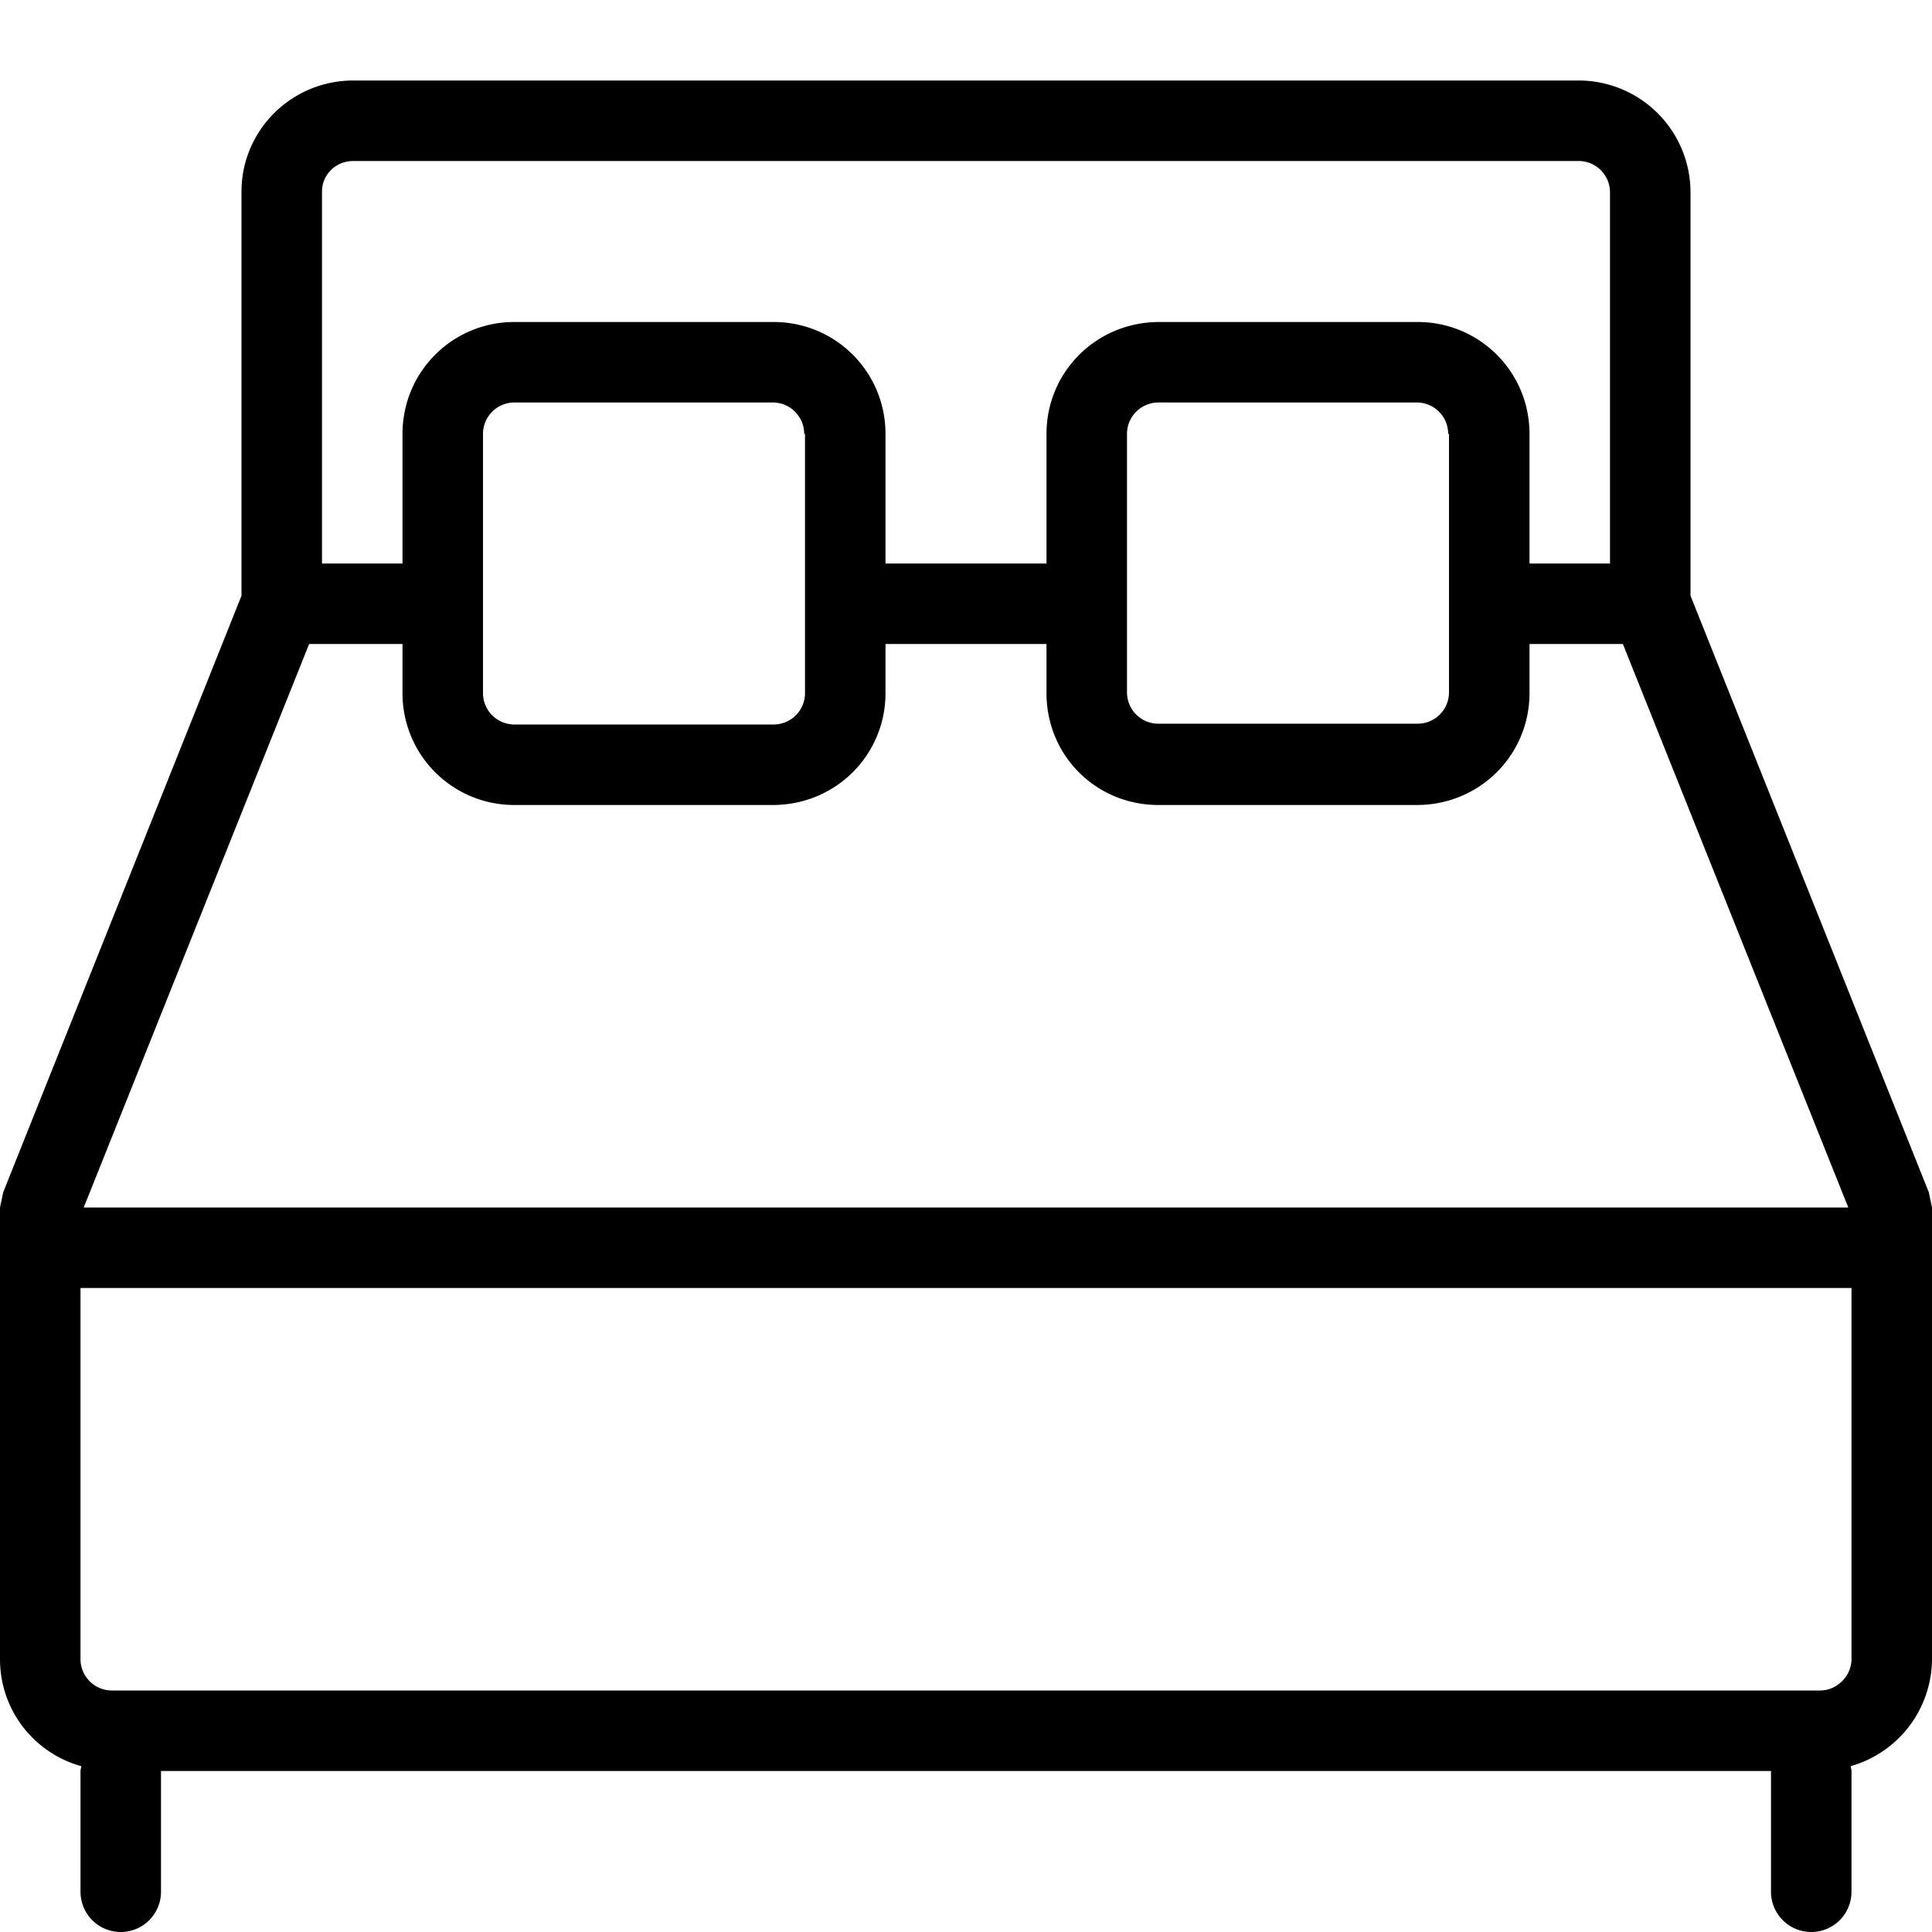
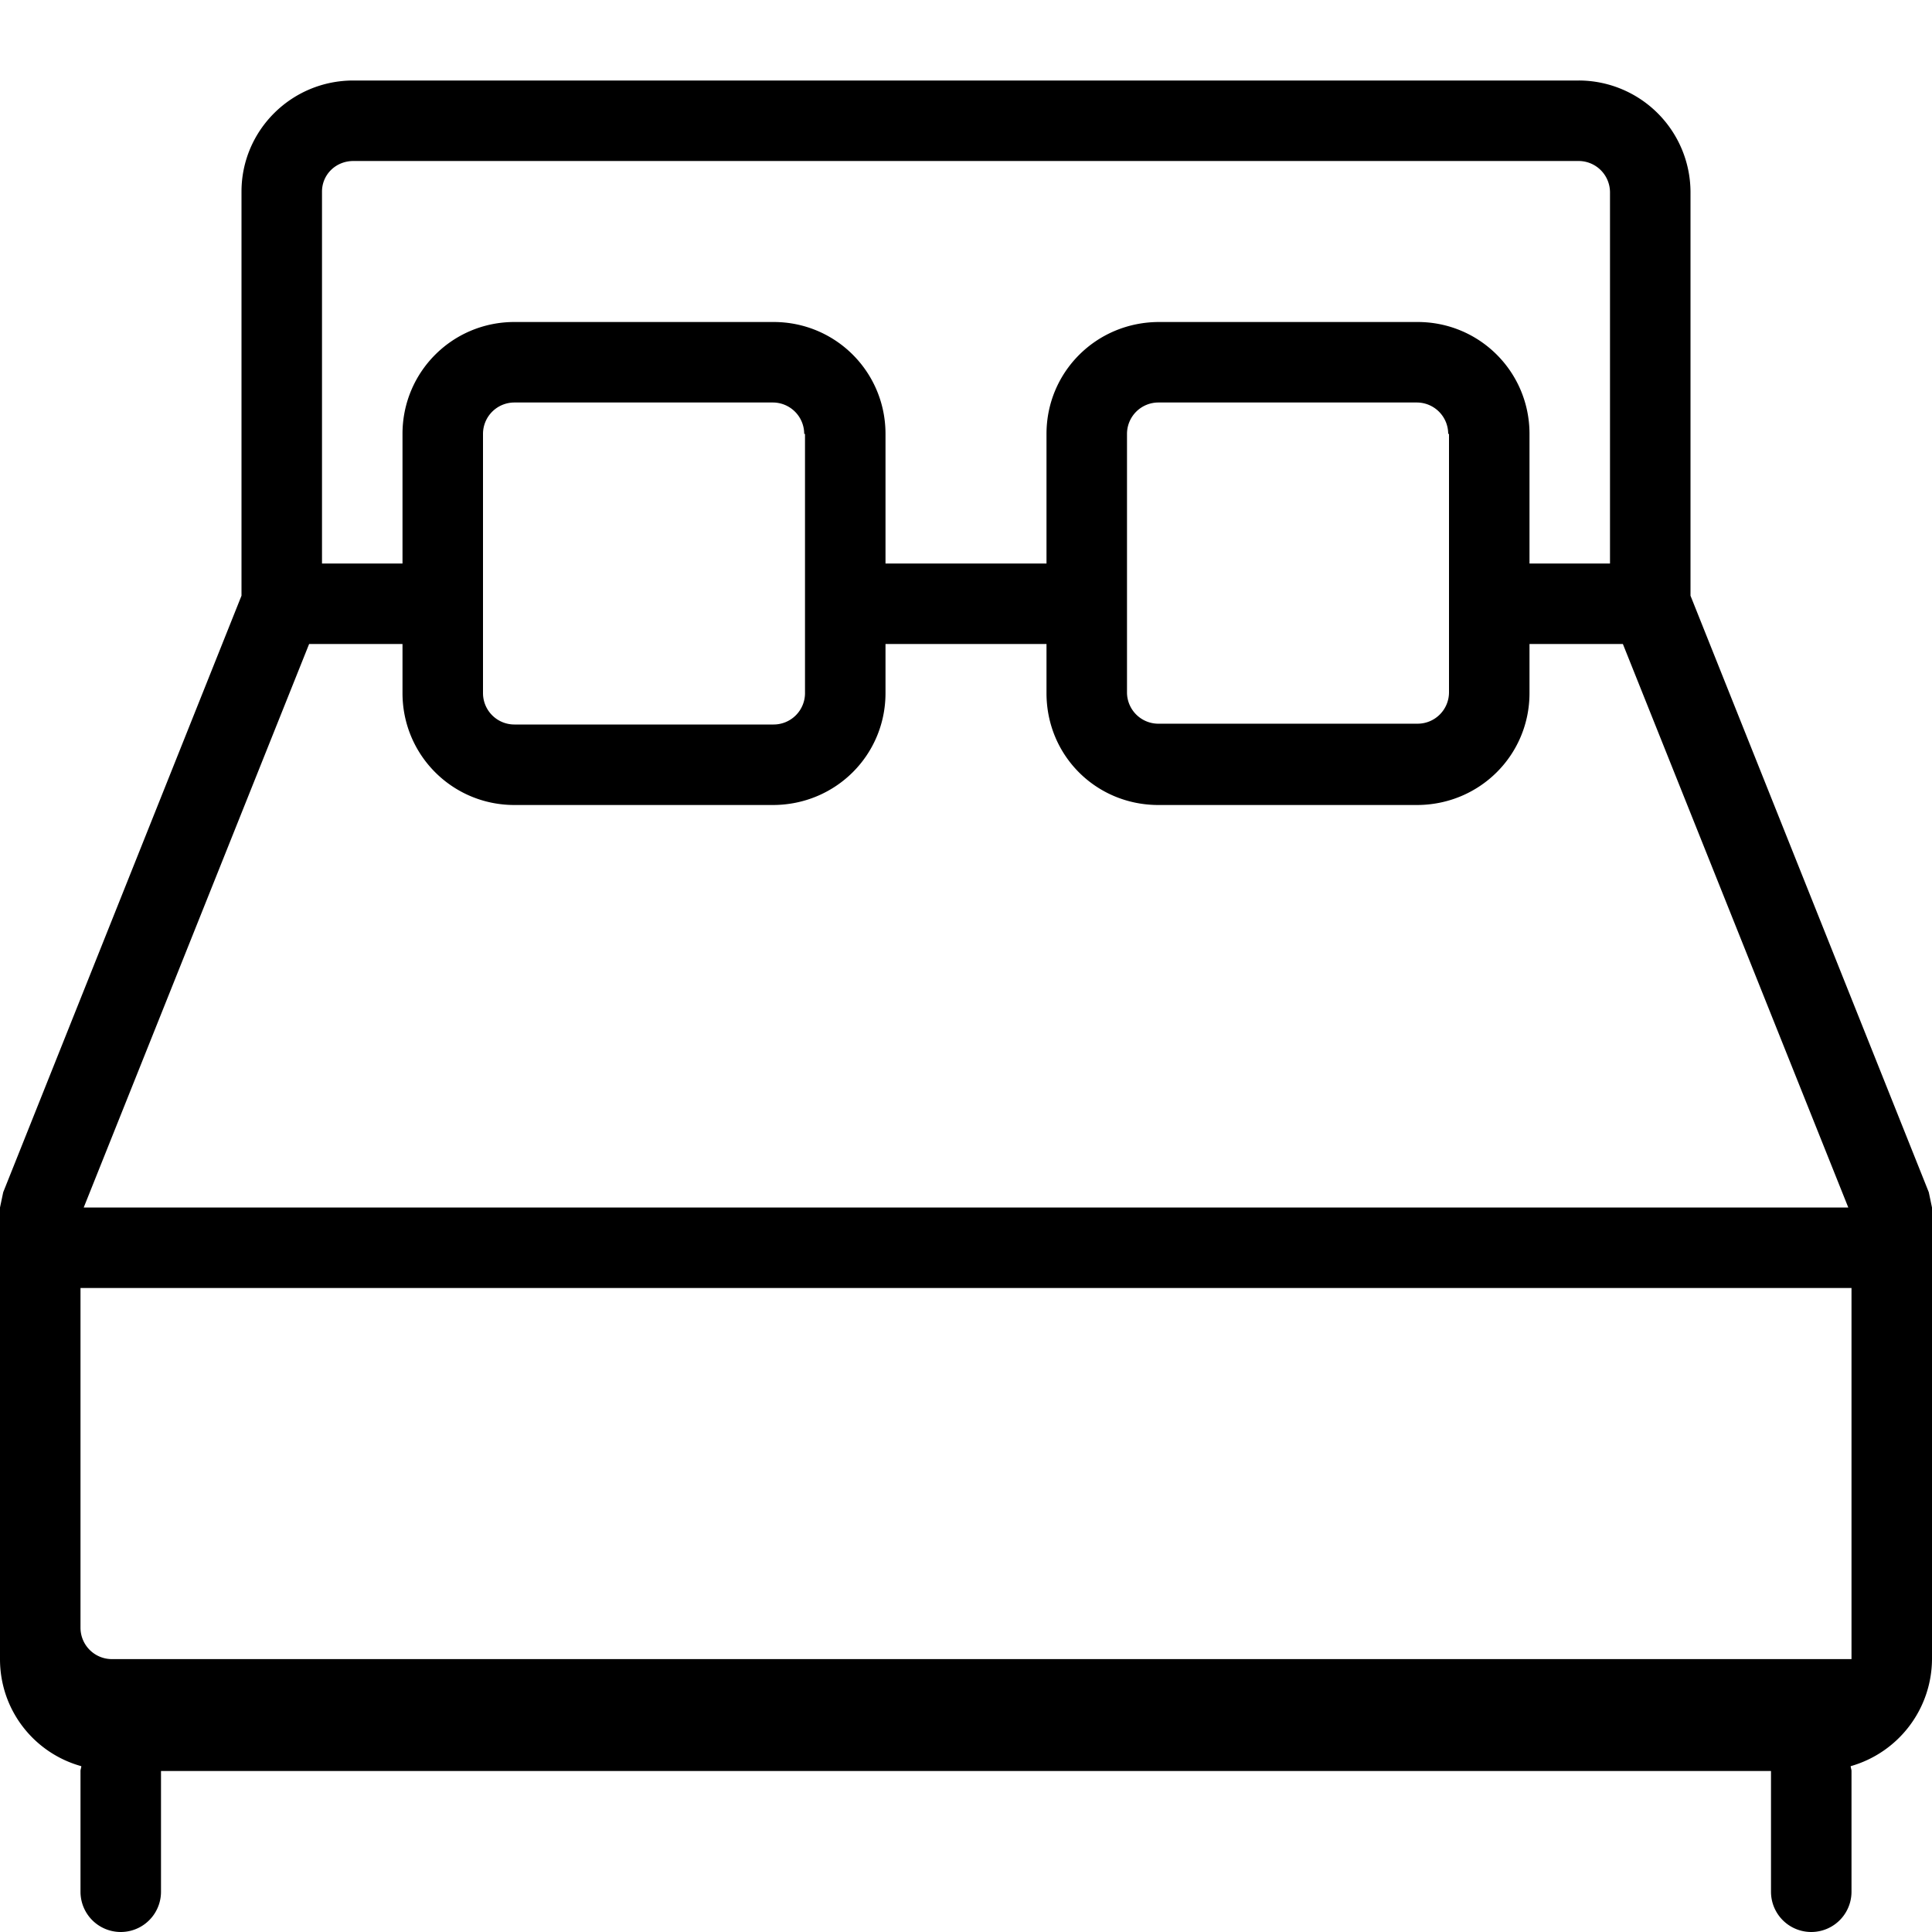
<svg xmlns="http://www.w3.org/2000/svg" fill="currentcolor" aria-hidden="true" viewBox="0 0 24 24" style="height:24px;width:24px">
-   <path fill-rule="evenodd" d="M23.96 14.81L21 7.4V2.38A1.39 1.39 0 0 0 19.61 1H4.39C3.62 1 3 1.62 3 2.38V7.4L.04 14.81 0 15v5.61c0 .64.43 1.17 1.01 1.33 0 .02-.01.04-.01.06v1.5a.5.5 0 0 0 1 0V22h20v1.5a.5.5 0 0 0 1 0V22c0-.02-.01-.04-.01-.06A1.39 1.39 0 0 0 24 20.61V15zM4 2.38c0-.21.17-.38.39-.38h15.22a.39.39 0 0 1 .39.39V7h-1V5.39C19 4.62 18.38 4 17.61 4H14.4c-.78 0-1.4.62-1.4 1.39V7h-2V5.39C11 4.62 10.38 4 9.61 4H6.39C5.62 4 5 4.62 5 5.39V7H4zm14 3.01V8.6a.39.39 0 0 1-.39.39H14.4a.39.39 0 0 1-.4-.38V5.39a.39.39 0 0 1 .39-.39h3.21a.39.39 0 0 1 .39.39zm-8 0V8.6a.39.39 0 0 1-.39.4H6.39A.39.39 0 0 1 6 8.61V5.39A.39.39 0 0 1 6.39 5H9.6a.39.39 0 0 1 .39.39zM3.84 8H5v.61C5 9.38 5.62 10 6.39 10H9.6c.78 0 1.4-.62 1.4-1.39V8h2v.61c0 .78.62 1.39 1.39 1.39h3.21c.78 0 1.4-.62 1.4-1.39V8h1.16l2.8 7H1.04zM23 20.61c0 .21-.18.39-.39.39H1.39a.39.39 0 0 1-.39-.39V16h22z" />
+   <path fill-rule="evenodd" d="M23.96 14.81L21 7.4V2.38A1.39 1.39 0 0 0 19.61 1H4.39C3.62 1 3 1.62 3 2.38V7.4L.04 14.81 0 15v5.61c0 .64.43 1.17 1.01 1.33 0 .02-.01.04-.01.06v1.5a.5.5 0 0 0 1 0V22h20v1.5a.5.5 0 0 0 1 0V22c0-.02-.01-.04-.01-.06A1.39 1.39 0 0 0 24 20.61V15zM4 2.38c0-.21.17-.38.39-.38h15.22a.39.39 0 0 1 .39.39V7h-1V5.39C19 4.62 18.38 4 17.61 4H14.4c-.78 0-1.4.62-1.4 1.39V7h-2V5.39C11 4.62 10.38 4 9.61 4H6.39C5.62 4 5 4.62 5 5.39V7H4zm14 3.01V8.6a.39.39 0 0 1-.39.39H14.4a.39.39 0 0 1-.4-.38V5.39a.39.39 0 0 1 .39-.39h3.21a.39.39 0 0 1 .39.39zm-8 0V8.6a.39.39 0 0 1-.39.4H6.39A.39.39 0 0 1 6 8.61V5.39A.39.39 0 0 1 6.39 5H9.6a.39.39 0 0 1 .39.39zM3.84 8H5v.61C5 9.38 5.62 10 6.39 10H9.6c.78 0 1.4-.62 1.4-1.39V8h2v.61c0 .78.62 1.39 1.39 1.39h3.21c.78 0 1.4-.62 1.4-1.39V8h1.16l2.8 7H1.04zM23 20.61H1.39a.39.39 0 0 1-.39-.39V16h22z" />
</svg>